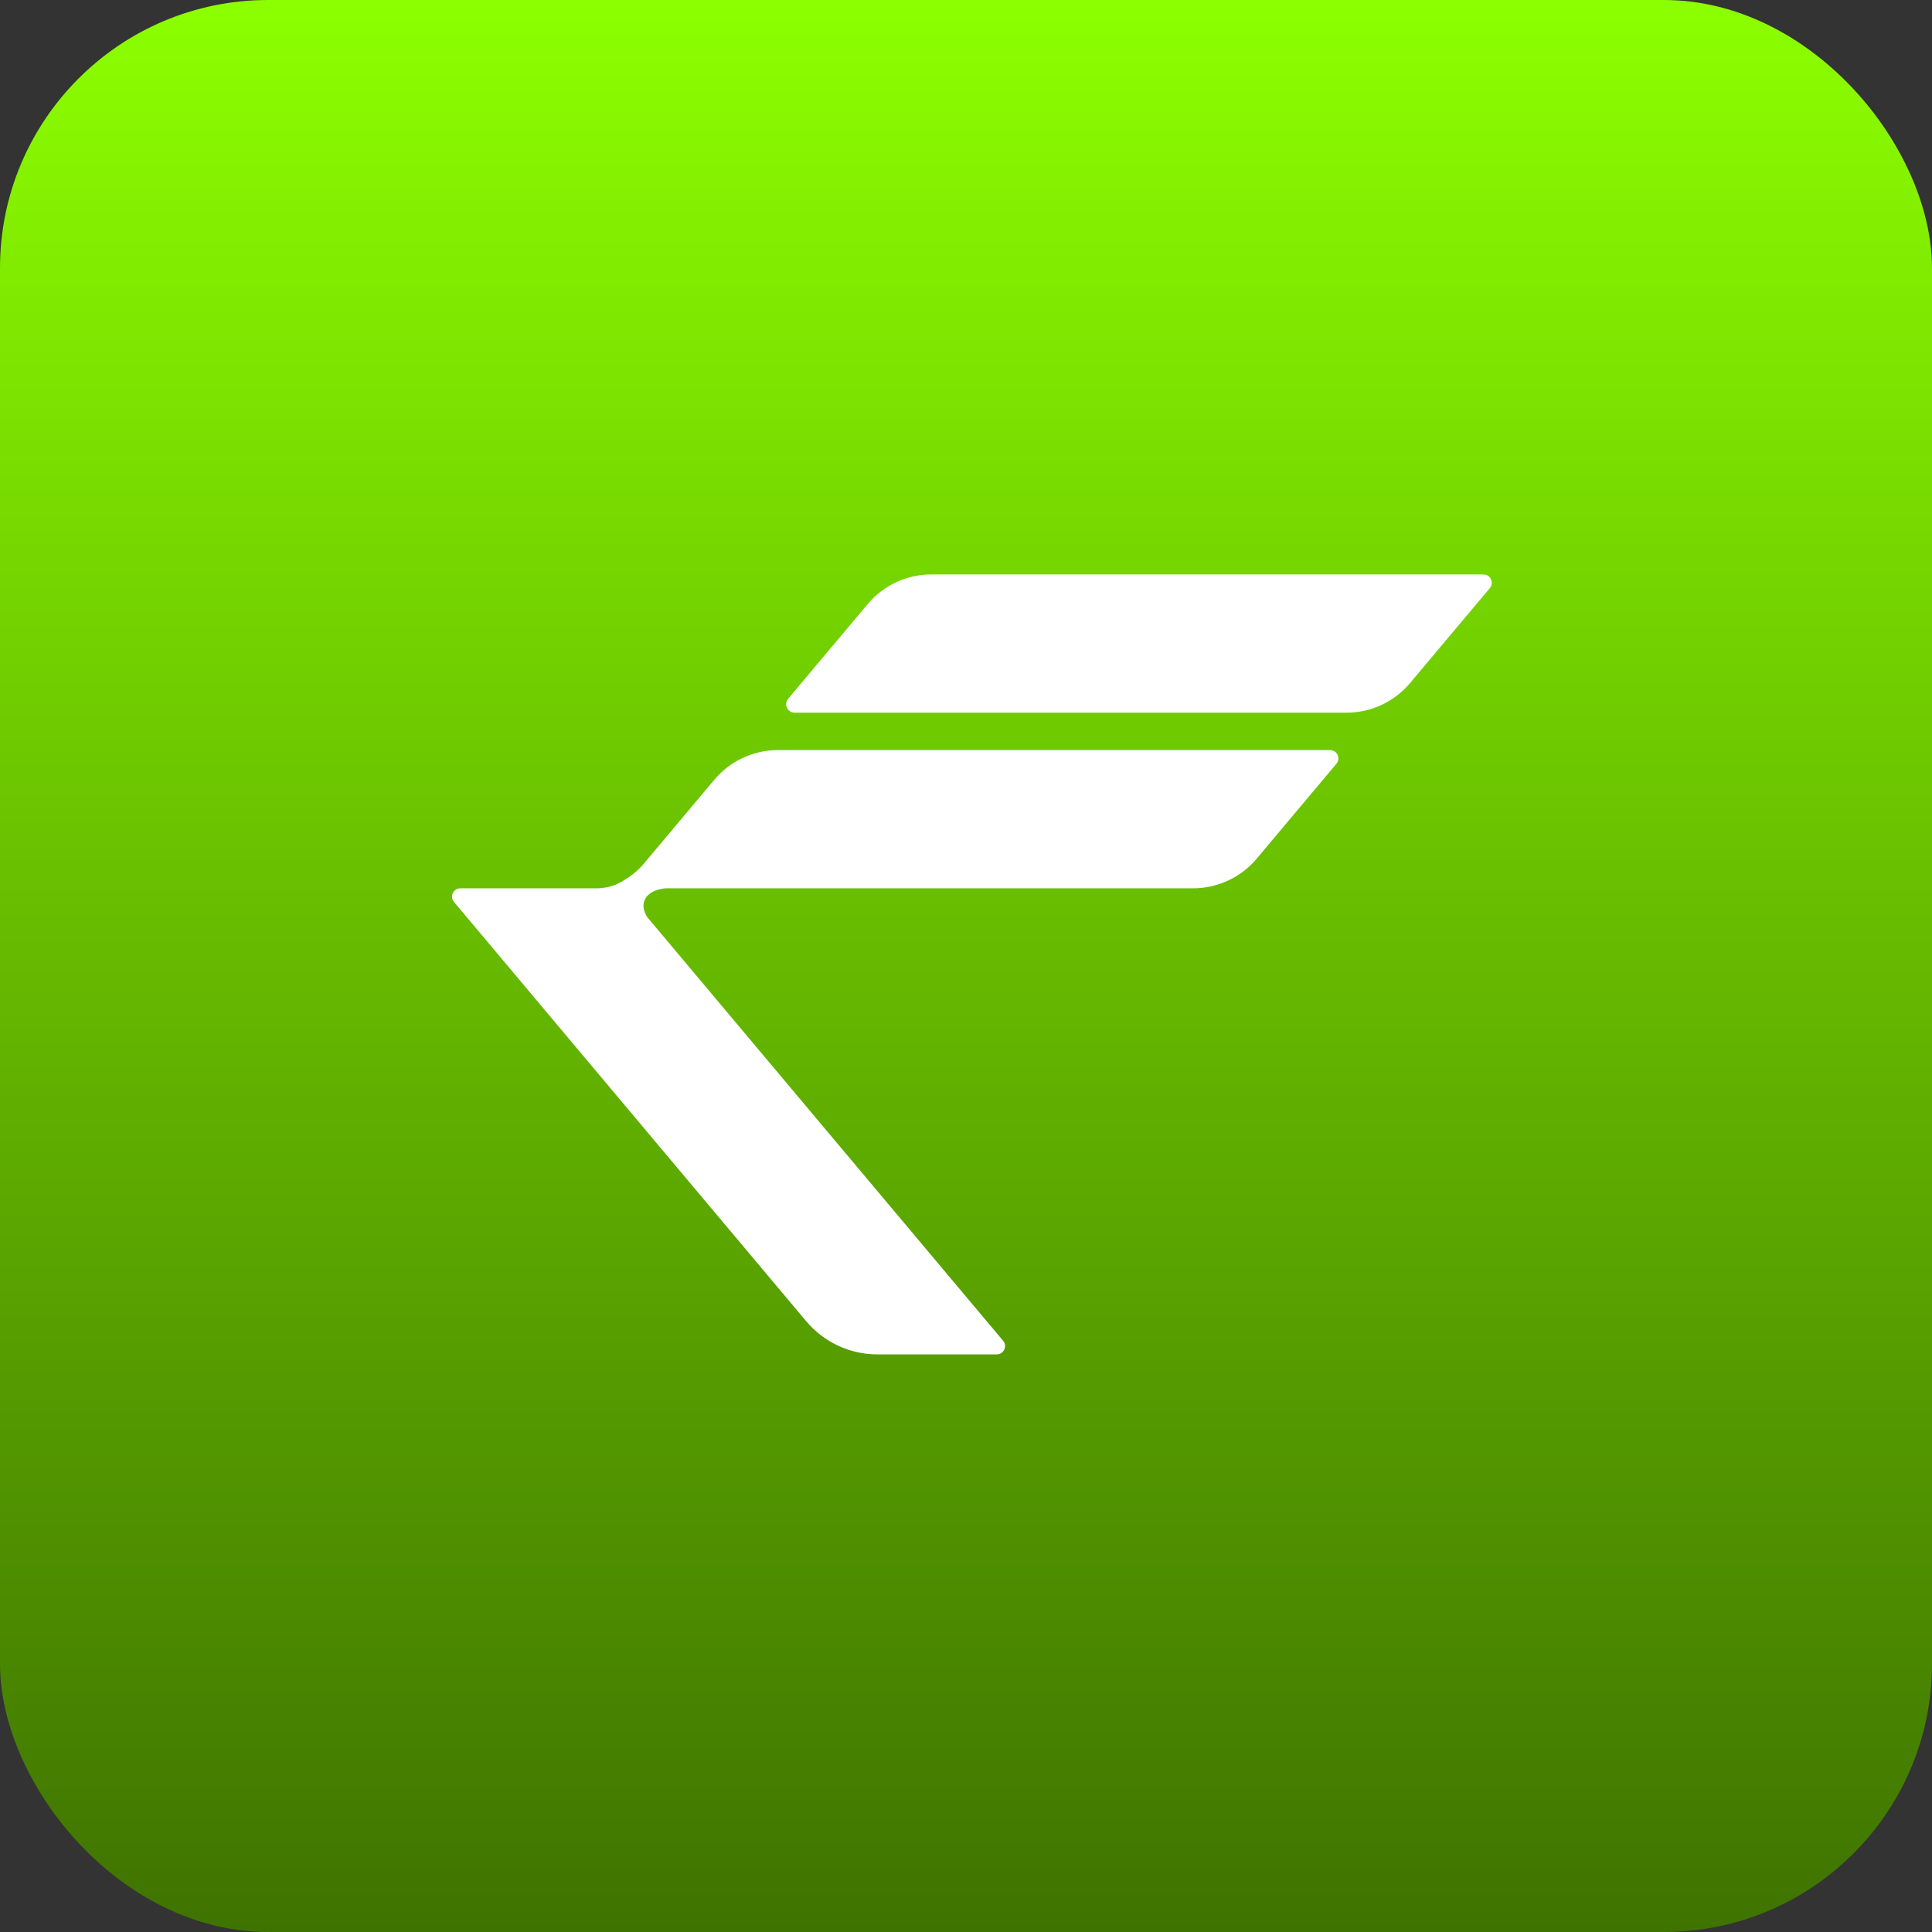
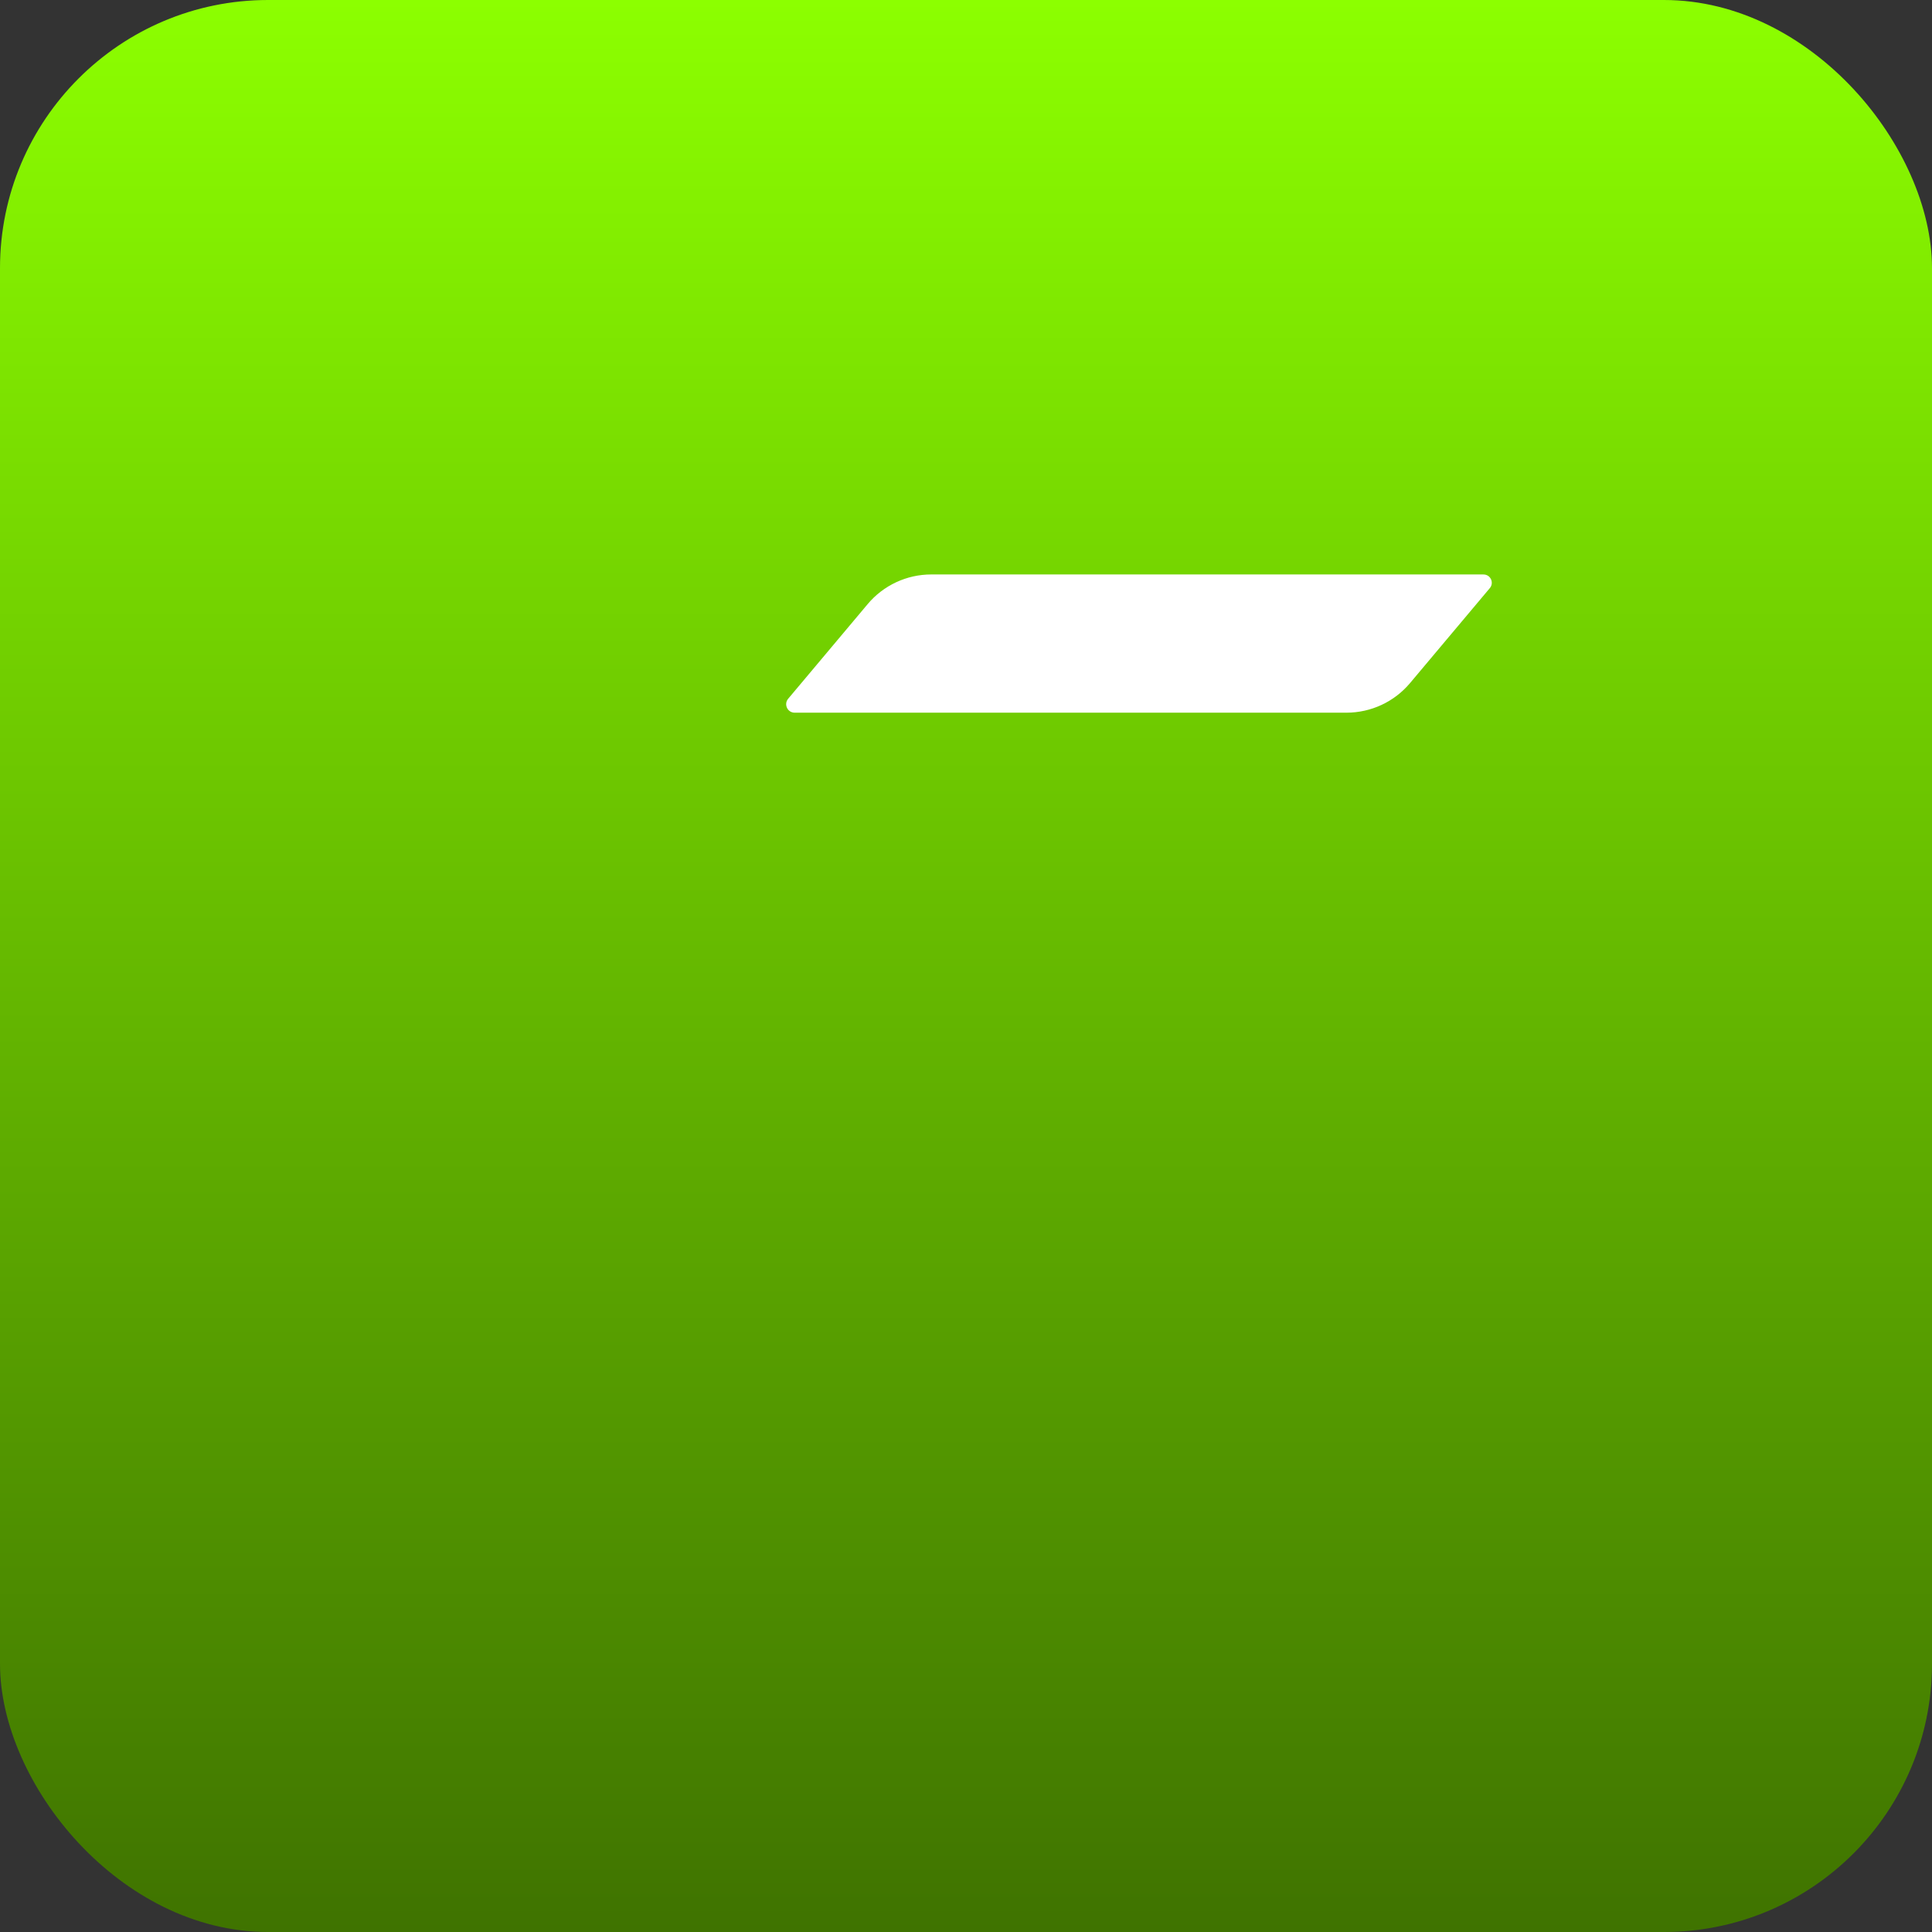
<svg xmlns="http://www.w3.org/2000/svg" width="256" height="256" viewBox="0 0 256 256" fill="none">
  <rect x="0" y="0" width="256" height="256" fill="#333333" stroke="none" />
  <rect width="256" height="256" rx="35.527" fill="url(#paint0_linear_845_943)" />
  <path d="M196.566 76.118H123.396C120.148 76.118 117.063 77.556 114.974 80.043L104.437 92.587C103.823 93.319 104.344 94.434 105.295 94.434H178.417C181.665 94.434 184.75 92.996 186.839 90.509L197.41 77.928C198.012 77.21 197.503 76.121 196.566 76.121V76.118Z" fill="white" />
-   <path d="M176.244 99.393H103.075C99.826 99.393 96.741 100.831 94.652 103.318L85.111 114.676C84.617 115.197 84.037 115.743 83.446 116.144C82.071 117.085 81.145 117.59 79.313 117.706H61C60.067 117.706 59.558 118.798 60.156 119.512L106.821 175.064C109.163 177.851 112.62 179.465 116.262 179.465H132.074C133.006 179.465 133.516 178.372 132.917 177.658L85.758 121.519C85.331 120.835 85.026 119.932 85.516 119.073C86.074 118.096 87.275 117.791 88.196 117.706H158.091C161.34 117.706 164.425 116.267 166.514 113.781L177.084 101.199C177.687 100.482 177.177 99.393 176.241 99.393H176.244Z" fill="white" />
  <defs>
    <linearGradient id="paint0_linear_845_943" x1="128" y1="0" x2="128" y2="256" gradientUnits="userSpaceOnUse">
      <stop stop-color="#8CFF00" />
      <stop offset="1" stop-color="#3F7300" />
    </linearGradient>
  </defs>
</svg>